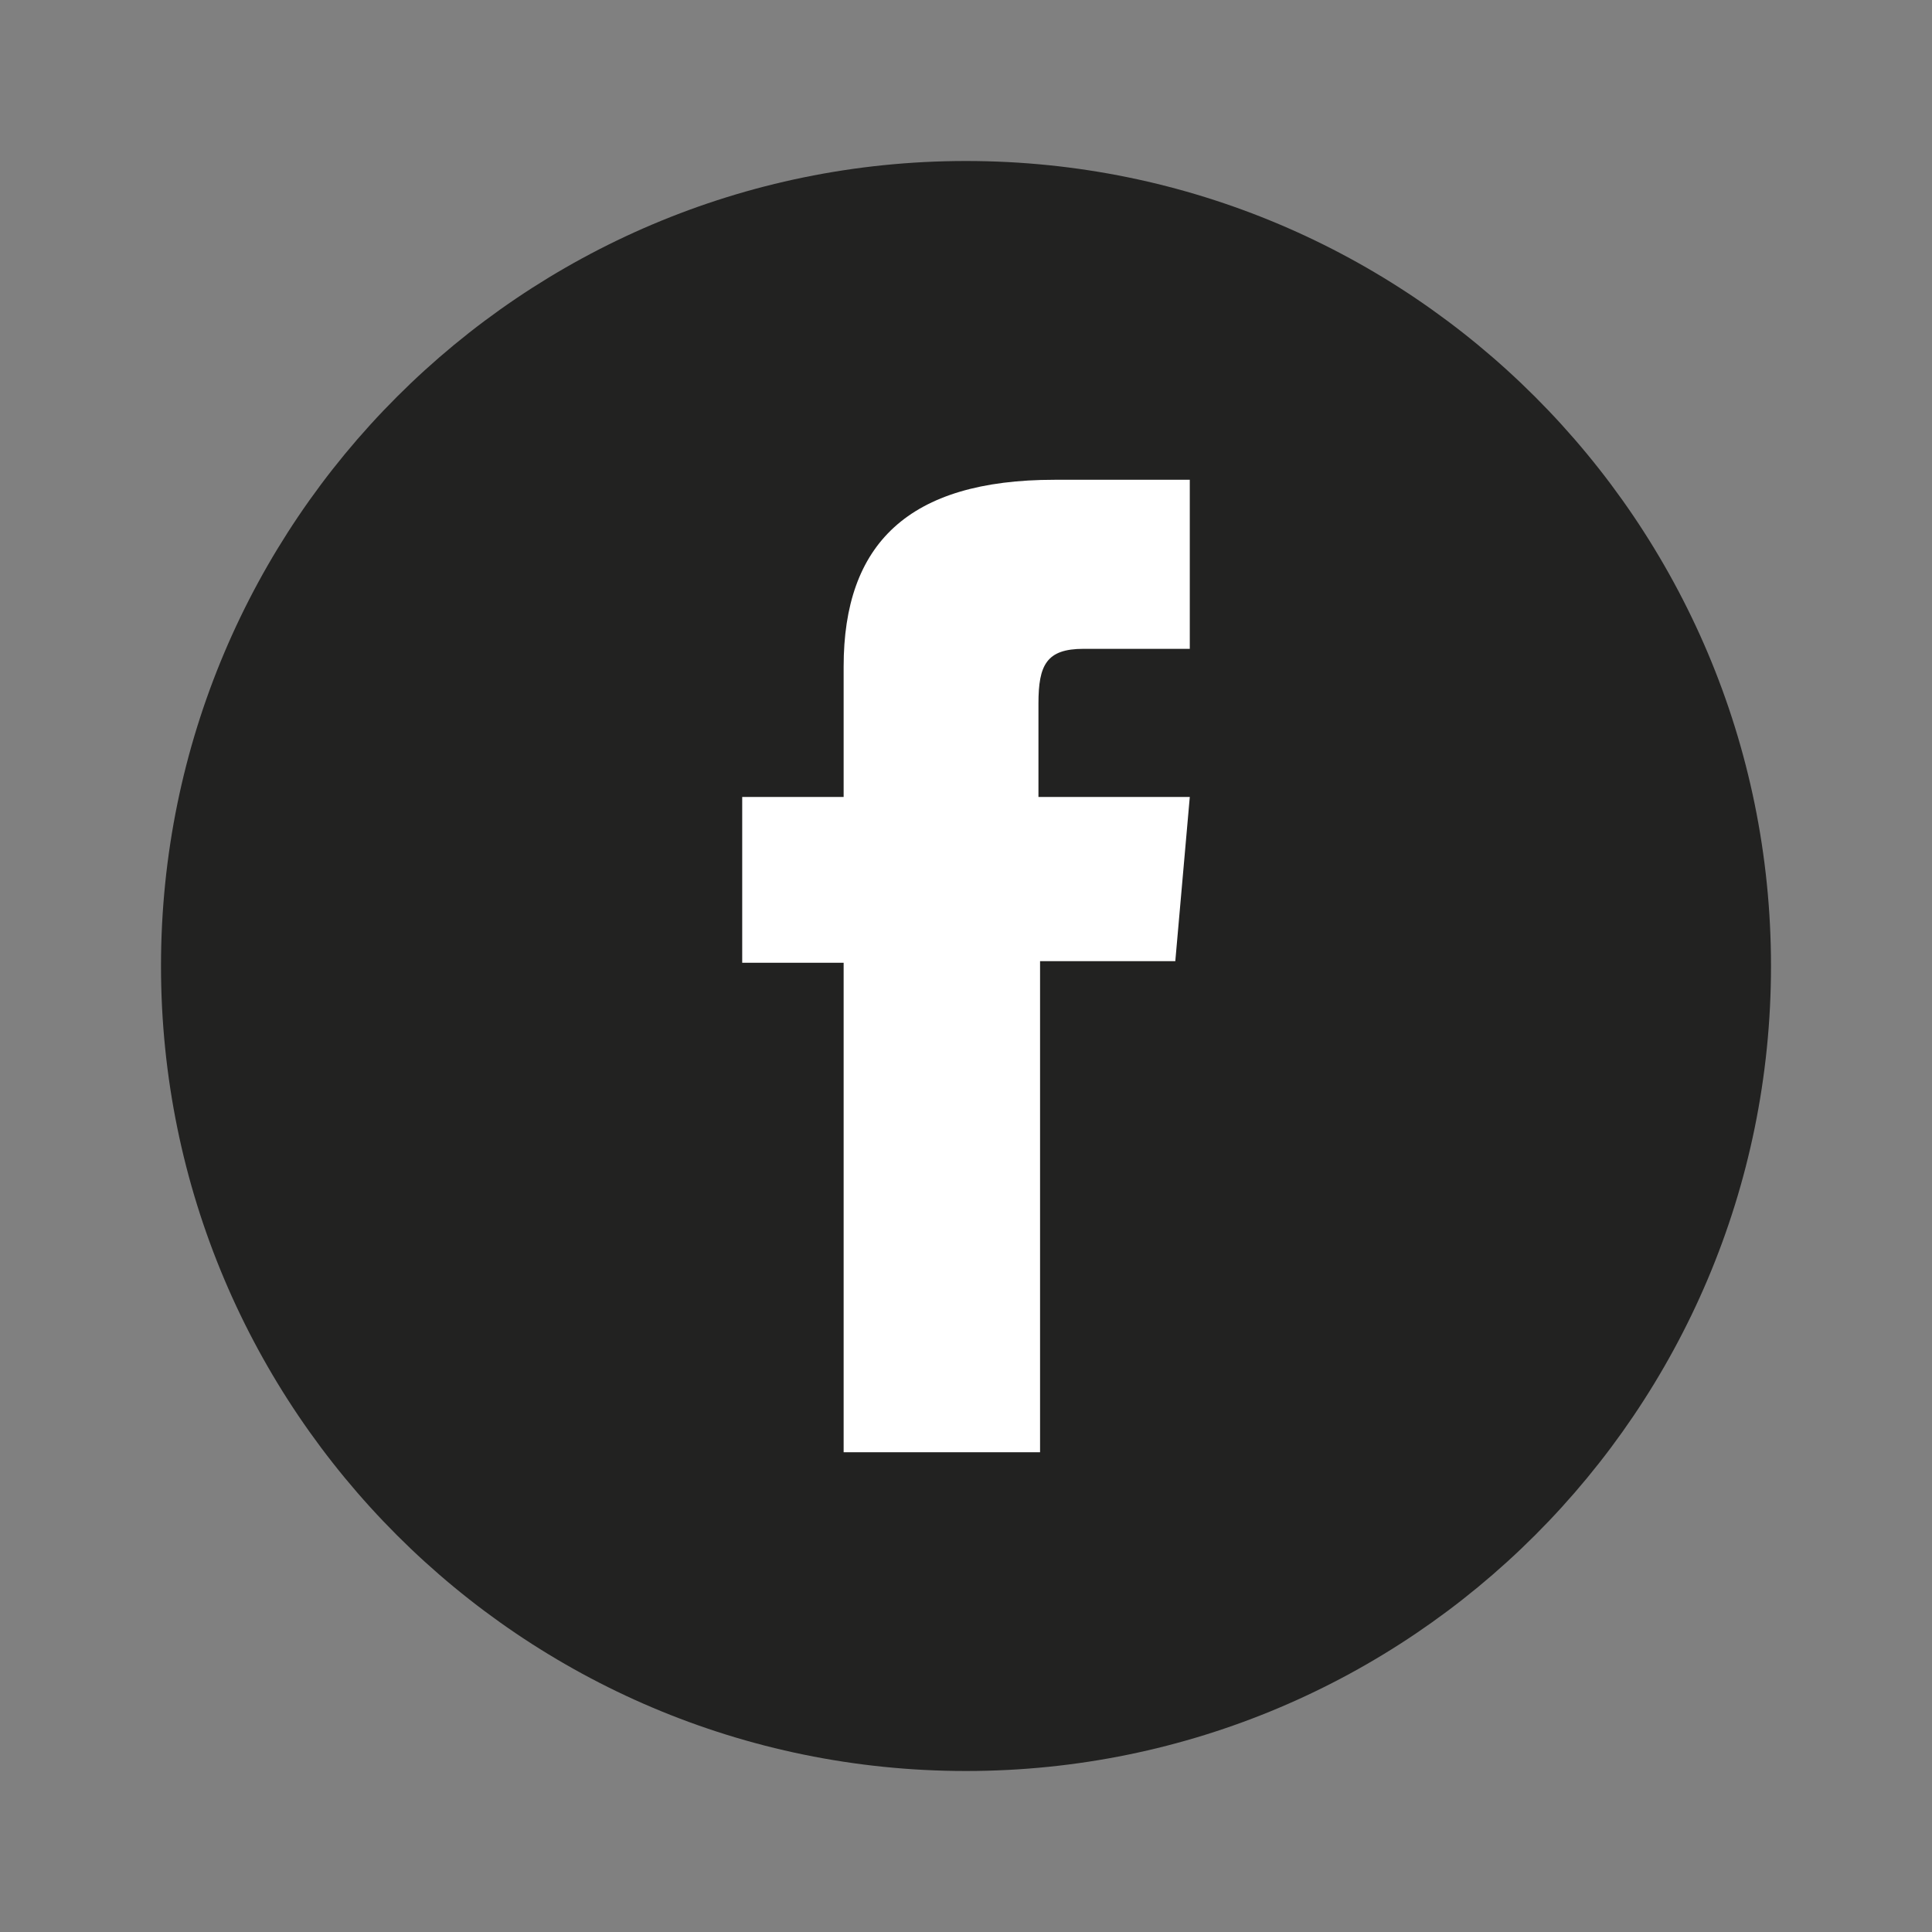
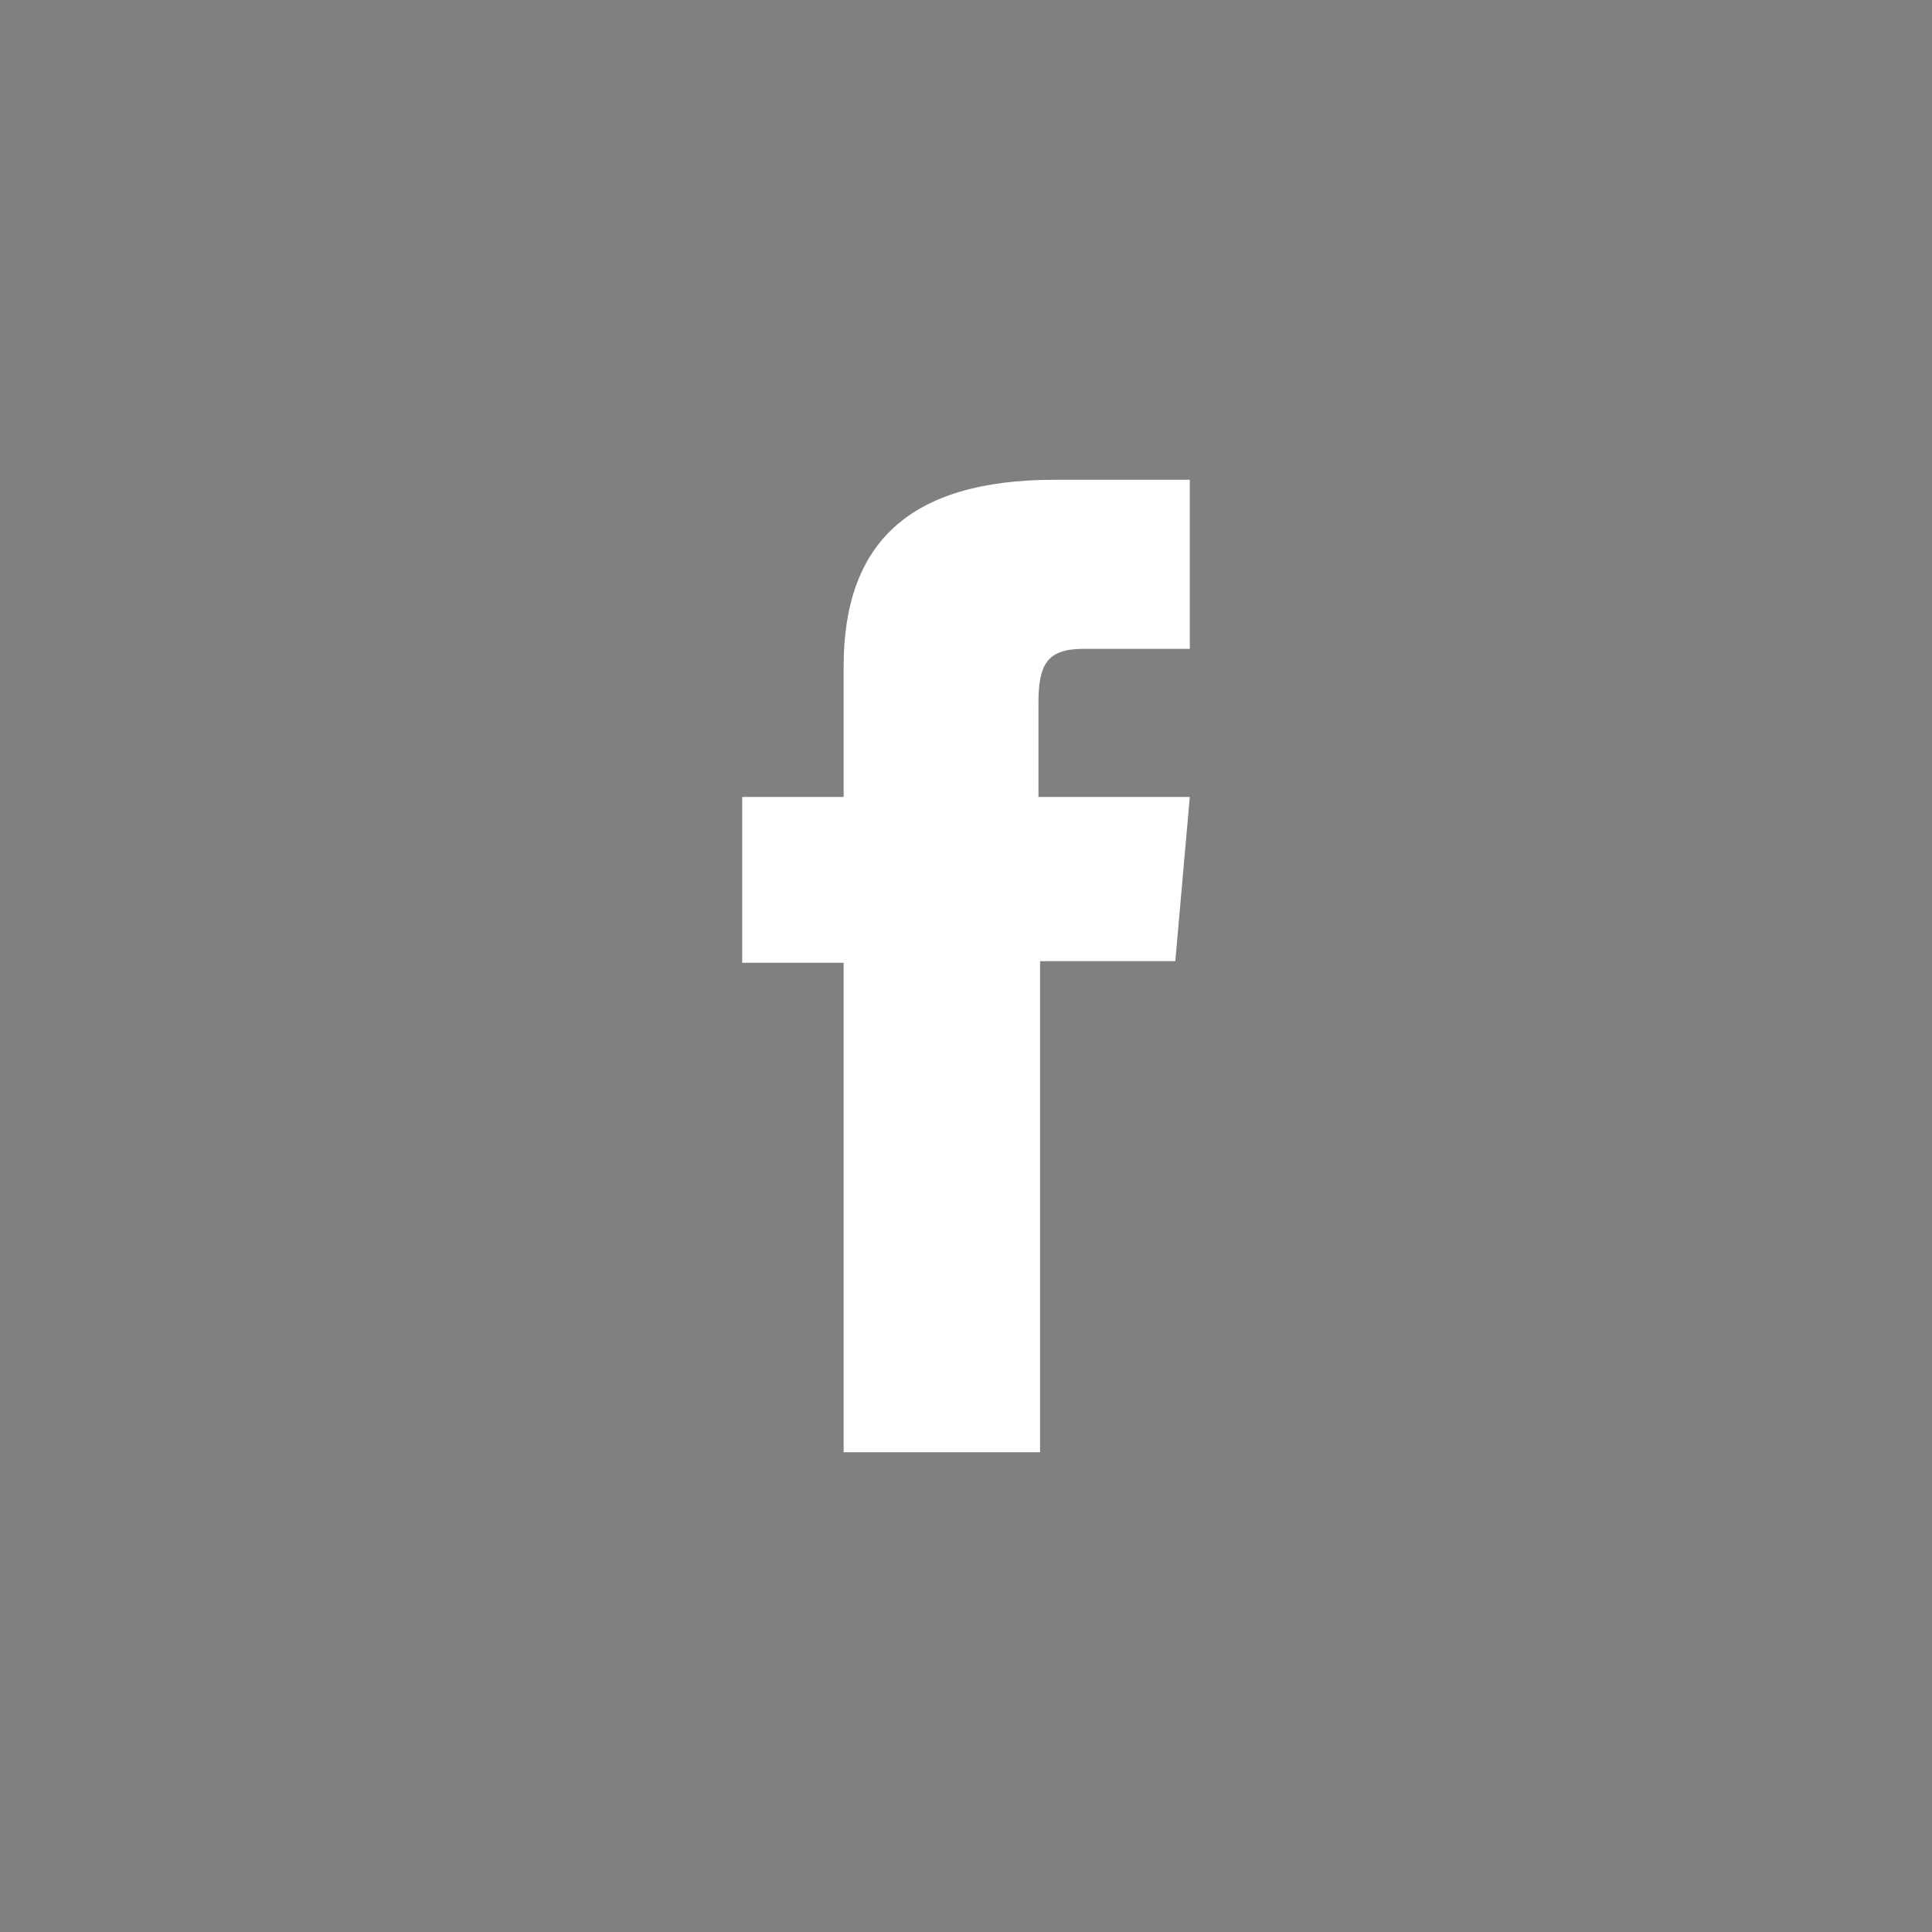
<svg xmlns="http://www.w3.org/2000/svg" version="1.1" id="Capa_1" x="0px" y="0px" viewBox="0 0 120 120" style="enable-background:new 0 0 120 120;" xml:space="preserve">
  <rect x="0" y="0" width="120" height="120" fill="#808080" stroke="none" />
  <style type="text/css">
	.st0{fill:#222221;}
	.st1{fill:#FFFFFF;}
</style>
  <g id="XMLID_1693_">
-     <path id="XMLID_1695_" class="st0" d="M60,110L60,110c-27.6,0-50-22.4-50-50v0c0-27.6,22.4-50,50-50h0c27.6,0,50,22.4,50,50v0   C110,87.6,87.6,110,60,110z" />
    <path id="XMLID_1694_" class="st1" d="M52.4,90.2h12.2V59.7H73l0.9-10.2h-9.4c0,0,0-3.8,0-5.8c0-2.4,0.5-3.4,2.8-3.4   c1.9,0,6.6,0,6.6,0V29.8c0,0-6.9,0-8.4,0c-9.1,0-13.1,4-13.1,11.6c0,6.7,0,8.1,0,8.1h-6.3v10.3h6.3V90.2z" />
  </g>
</svg>